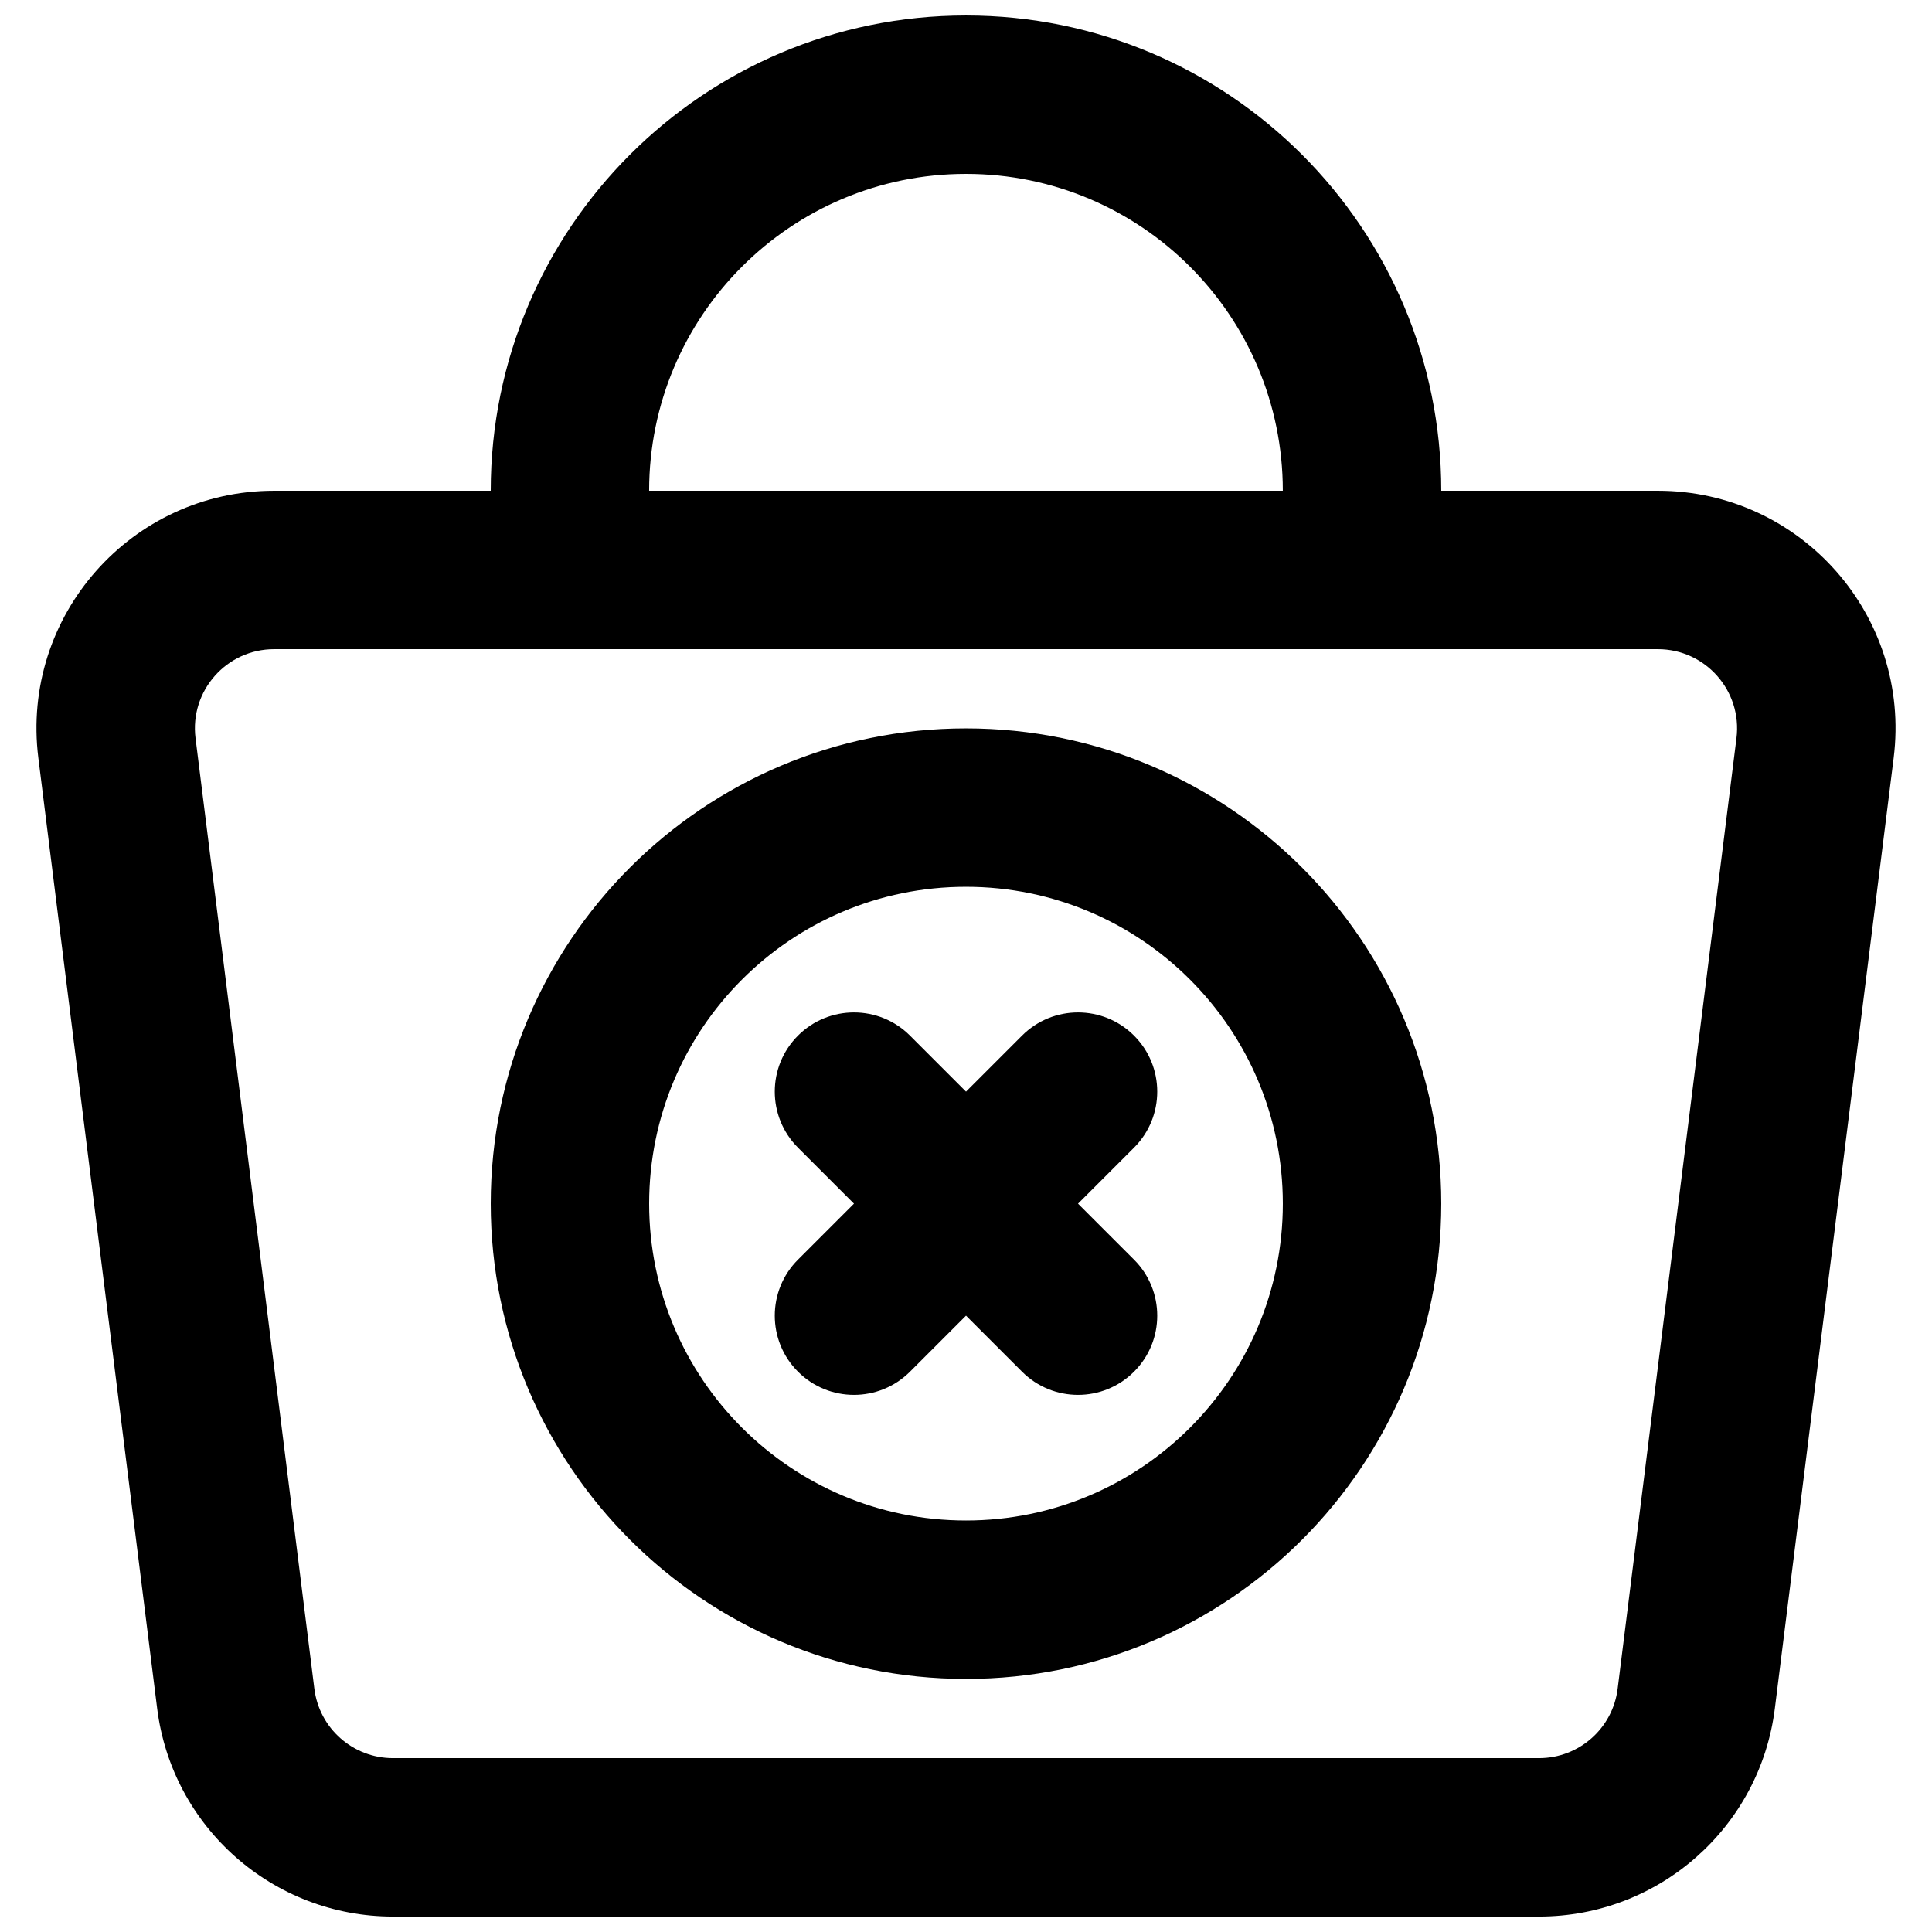
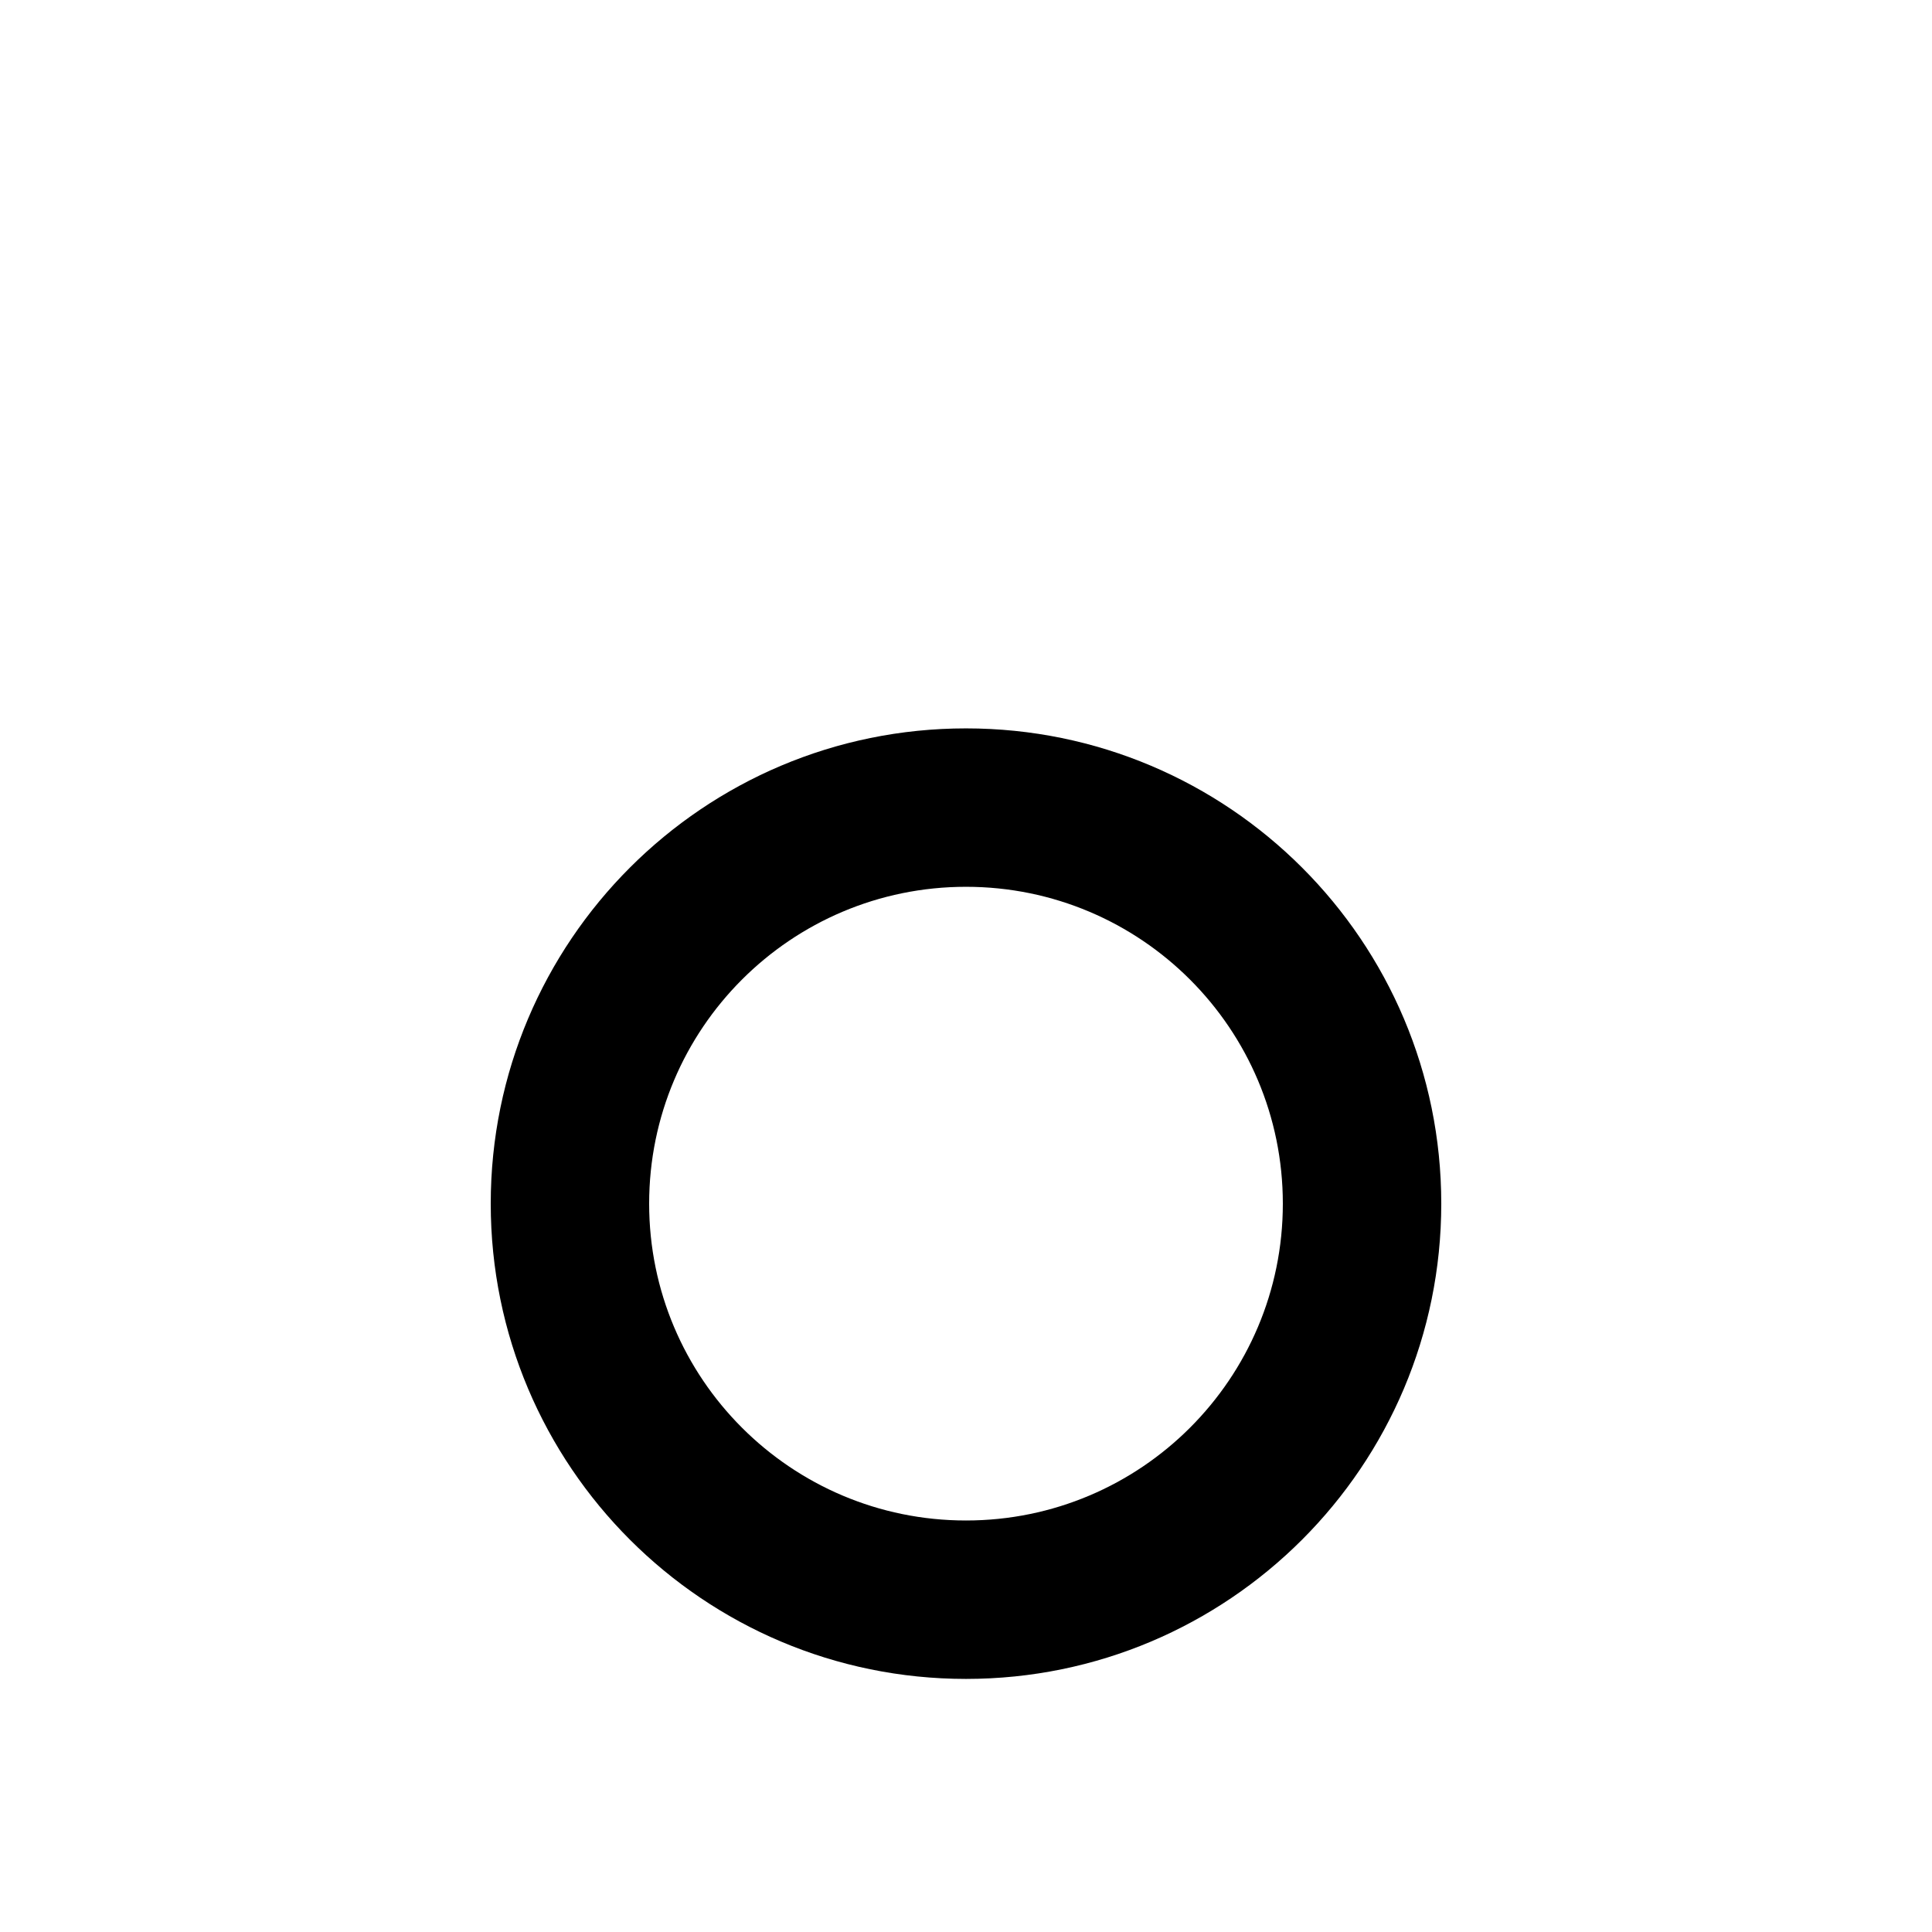
<svg xmlns="http://www.w3.org/2000/svg" width="800px" height="800px" version="1.1" viewBox="144 144 512 512">
  <defs>
    <clipPath id="a">
-       <path d="m153 148.09h494v503.81h-494z" />
+       <path d="m153 148.09h494h-494z" />
    </clipPath>
  </defs>
-   <path d="m385.16 418.45c-8.199-8.199-21.492-8.199-29.688 0-8.199 8.195-8.199 21.488 0 29.688l14.844 14.844-14.844 14.84c-8.199 8.199-8.199 21.492 0 29.688 8.195 8.199 21.488 8.199 29.688 0l14.844-14.844 14.844 14.844c8.195 8.199 21.488 8.199 29.684 0 8.199-8.195 8.199-21.488 0-29.688l-14.844-14.84 14.844-14.844c8.199-8.199 8.199-21.492 0-29.688-8.195-8.199-21.488-8.199-29.684 0l-14.844 14.844z" />
  <path d="m274.05 462.98c0-69.562 56.391-125.95 125.95-125.95 69.559 0 125.95 56.391 125.95 125.95 0 69.559-56.391 125.95-125.95 125.95-69.562 0-125.95-56.391-125.95-125.95zm125.95-83.969c-46.375 0-83.969 37.594-83.969 83.969 0 46.371 37.594 83.965 83.969 83.965 46.371 0 83.965-37.594 83.965-83.965 0-46.375-37.594-83.969-83.965-83.969z" fill-rule="evenodd" />
  <g clip-path="url(#a)">
    <path d="m525.95 274.05h57.402c37.879 0 67.188 33.199 62.492 70.785l-31.488 251.91c-3.941 31.516-30.73 55.164-62.492 55.164h-303.73c-31.762 0-58.551-23.648-62.488-55.164l-31.488-251.91c-4.699-37.586 24.609-70.785 62.488-70.785h57.402c0-69.562 56.391-125.95 125.95-125.95 69.559 0 125.95 56.391 125.95 125.95zm-209.92 0h167.93c0-46.375-37.594-83.969-83.965-83.969-46.375 0-83.969 37.594-83.969 83.969zm267.32 41.984c12.625 0 22.395 11.066 20.832 23.594l-31.488 251.91c-1.312 10.504-10.242 18.387-20.832 18.387h-303.73c-10.586 0-19.516-7.883-20.828-18.387l-31.488-251.91c-1.566-12.527 8.203-23.594 20.828-23.594z" fill-rule="evenodd" />
  </g>
</svg>